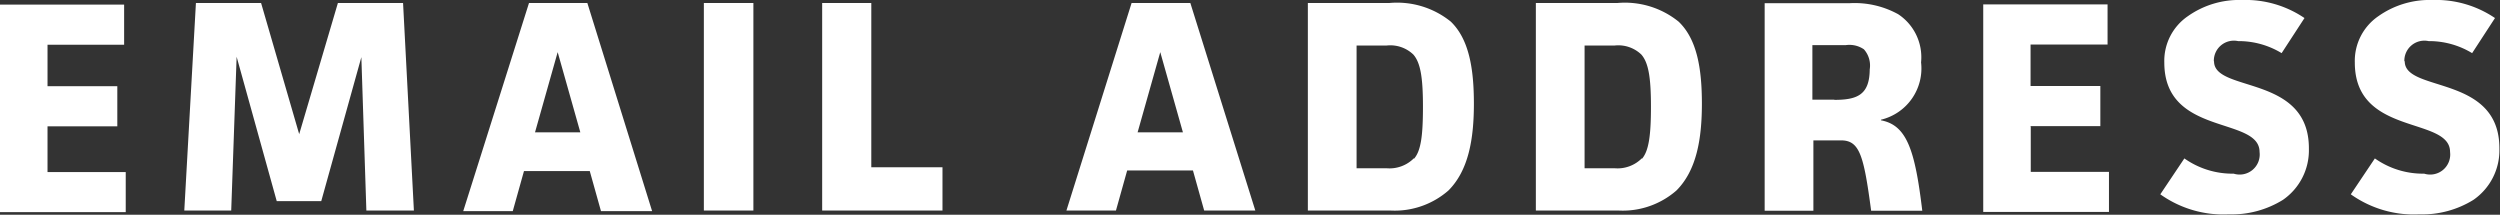
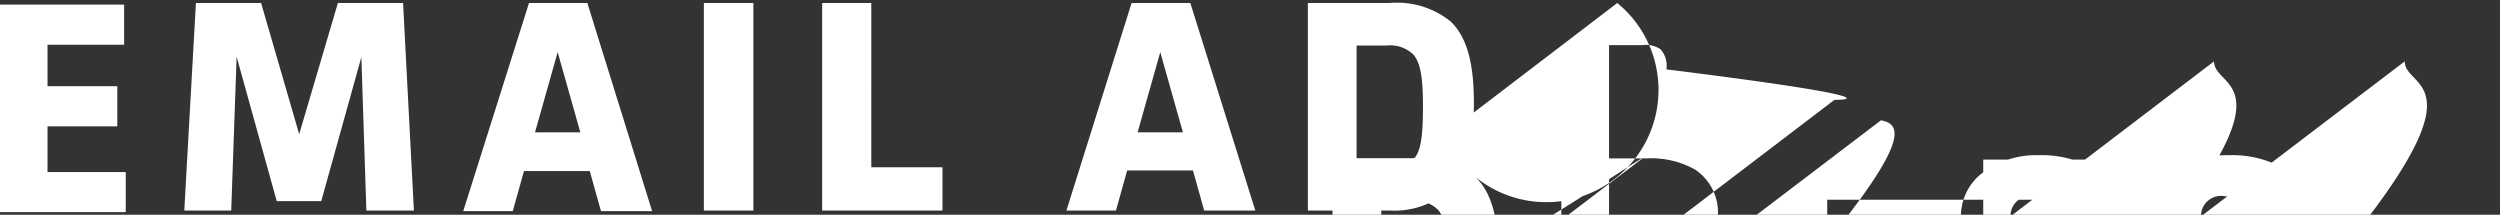
<svg xmlns="http://www.w3.org/2000/svg" id="Layer_1" data-name="Layer 1" viewBox="0 0 124.67 10.71">
  <rect x="0" y="0" width="124.67" height="10.71" fill="#333333" stroke="none" />
  <defs>
    <style>.cls-1{fill:#fff;}</style>
  </defs>
  <title>email</title>
-   <path class="cls-1" d="M702.27,155.15h3.48v-2h-3.48v-2.07h3.82v-2H699.9v10.35h6.27v-2h-3.9v-2.22ZM716.75,149l-1.93,6.54L712.92,149h-3.25l-0.58,10.35h2.34l0.27-7.67,2,7.2h2.22l2-7.18,0.25,7.65h2.37L720,149h-3.21Zm9.53,0L723,159.38h2.47l0.56-2h3.28l0.56,2h2.55L729.19,149h-2.91Zm0.3,6.45,1.13-4,1.13,4h-2.25Zm8.46,3.9h2.43V149H735v10.35ZM743.33,149h-2.43v10.35h6v-2.16h-3.55V149Zm13,0-3.25,10.35h2.47l0.56-2h3.28l0.56,2h2.55L759.26,149h-2.91Zm0.3,6.45,1.13-4,1.13,4h-2.25ZM769.18,149h-4.06v10.35h4.14a4.07,4.07,0,0,0,2.87-1c1-1,1.27-2.56,1.27-4.33s-0.25-3.22-1.15-4.09A4.26,4.26,0,0,0,769.18,149Zm1.23,7.74a1.71,1.71,0,0,1-1.37.5h-1.49v-6.12h1.5a1.66,1.66,0,0,1,1.33.45c0.36,0.41.48,1.16,0.48,2.6S770.76,156.38,770.41,156.77ZM780.55,149h-4.06v10.35h4.14a4.07,4.07,0,0,0,2.87-1c1-1,1.27-2.56,1.27-4.33s-0.25-3.22-1.16-4.09A4.26,4.26,0,0,0,780.55,149Zm1.23,7.74a1.71,1.71,0,0,1-1.37.5h-1.49v-6.12h1.5a1.66,1.66,0,0,1,1.33.45c0.36,0.41.48,1.16,0.48,2.6S782.12,156.38,781.78,156.77Zm11.92-1.92a2.63,2.63,0,0,0,2-2.86,2.57,2.57,0,0,0-1.14-2.4,4.49,4.49,0,0,0-2.43-.55h-4.23v10.35h2.43v-3.51h1.37c0.93,0,1.14.72,1.51,3.51h2.55C795.4,156.36,795,155.09,793.7,154.85Zm-2.33-1h-1.09V151.1h1.67a1.28,1.28,0,0,1,.9.21,1.22,1.22,0,0,1,.29,1C793.13,153.57,792.53,153.83,791.38,153.83Zm9.79,1.32h3.48v-2h-3.48v-2.07H805v-2H798.8v10.35h6.27v-2h-3.9v-2.22Zm9.14-3.24a1,1,0,0,1,1.21-1,4.12,4.12,0,0,1,2.17.6l1.14-1.75a5.24,5.24,0,0,0-3.12-.9,4.43,4.43,0,0,0-2.7.81,2.7,2.7,0,0,0-1.17,2.31c0,3.69,4.75,2.67,4.75,4.46a1,1,0,0,1-1.29,1.08,4.15,4.15,0,0,1-2.46-.76l-1.2,1.79a5.43,5.43,0,0,0,3.42,1,4.85,4.85,0,0,0,2.69-.72,3,3,0,0,0,1.3-2.54C815.07,152.55,810.31,153.48,810.31,151.91Zm9.5,0a1,1,0,0,1,1.21-1,4.12,4.12,0,0,1,2.17.6l1.14-1.75a5.24,5.24,0,0,0-3.12-.9,4.43,4.43,0,0,0-2.7.81,2.7,2.7,0,0,0-1.17,2.31c0,3.69,4.75,2.67,4.75,4.46a1,1,0,0,1-1.29,1.08,4.15,4.15,0,0,1-2.46-.76l-1.2,1.79a5.43,5.43,0,0,0,3.42,1,4.85,4.85,0,0,0,2.69-.72,3,3,0,0,0,1.3-2.54C824.57,152.55,819.82,153.48,819.82,151.91Z" transform="translate(-699.9 -148.85)" />
+   <path class="cls-1" d="M702.27,155.15h3.48v-2h-3.48v-2.07h3.82v-2H699.9v10.35h6.27v-2h-3.9v-2.22ZM716.75,149l-1.93,6.54L712.92,149h-3.25l-0.58,10.35h2.34l0.27-7.67,2,7.2h2.22l2-7.18,0.25,7.65h2.37L720,149h-3.21Zm9.53,0L723,159.38h2.47l0.56-2h3.28l0.56,2h2.55L729.19,149h-2.91Zm0.3,6.45,1.13-4,1.13,4h-2.25Zm8.46,3.9h2.43V149H735v10.35ZM743.33,149h-2.43v10.35h6v-2.16h-3.55V149Zm13,0-3.25,10.35h2.47l0.56-2h3.28l0.56,2h2.55L759.26,149h-2.91Zm0.3,6.45,1.13-4,1.13,4h-2.25ZM769.18,149h-4.06v10.35h4.14a4.07,4.07,0,0,0,2.87-1c1-1,1.27-2.56,1.27-4.33s-0.25-3.22-1.15-4.09A4.26,4.26,0,0,0,769.18,149Zm1.23,7.74a1.71,1.71,0,0,1-1.37.5h-1.49v-6.12h1.5a1.66,1.66,0,0,1,1.33.45c0.36,0.41.48,1.16,0.48,2.6S770.76,156.38,770.41,156.77Zh-4.06v10.35h4.14a4.07,4.07,0,0,0,2.87-1c1-1,1.27-2.56,1.27-4.33s-0.25-3.22-1.16-4.09A4.26,4.26,0,0,0,780.55,149Zm1.23,7.74a1.71,1.71,0,0,1-1.37.5h-1.49v-6.12h1.5a1.66,1.66,0,0,1,1.33.45c0.36,0.41.48,1.16,0.48,2.6S782.12,156.38,781.78,156.77Zm11.92-1.92a2.63,2.63,0,0,0,2-2.86,2.57,2.57,0,0,0-1.14-2.4,4.49,4.49,0,0,0-2.43-.55h-4.23v10.35h2.43v-3.51h1.37c0.93,0,1.14.72,1.51,3.51h2.55C795.4,156.36,795,155.09,793.7,154.85Zm-2.33-1h-1.09V151.1h1.67a1.28,1.28,0,0,1,.9.21,1.22,1.22,0,0,1,.29,1C793.13,153.57,792.53,153.83,791.38,153.83Zm9.79,1.32h3.48v-2h-3.48v-2.07H805v-2H798.8v10.35h6.27v-2h-3.9v-2.22Zm9.14-3.24a1,1,0,0,1,1.21-1,4.12,4.12,0,0,1,2.17.6l1.14-1.75a5.24,5.24,0,0,0-3.12-.9,4.43,4.43,0,0,0-2.7.81,2.7,2.7,0,0,0-1.17,2.31c0,3.69,4.75,2.67,4.75,4.46a1,1,0,0,1-1.29,1.08,4.15,4.15,0,0,1-2.46-.76l-1.2,1.79a5.43,5.43,0,0,0,3.42,1,4.85,4.85,0,0,0,2.69-.72,3,3,0,0,0,1.3-2.54C815.07,152.55,810.31,153.48,810.31,151.91Zm9.5,0a1,1,0,0,1,1.21-1,4.12,4.12,0,0,1,2.17.6l1.14-1.75a5.24,5.24,0,0,0-3.12-.9,4.43,4.43,0,0,0-2.7.81,2.7,2.7,0,0,0-1.17,2.31c0,3.69,4.75,2.67,4.75,4.46a1,1,0,0,1-1.29,1.08,4.15,4.15,0,0,1-2.46-.76l-1.2,1.79a5.43,5.43,0,0,0,3.42,1,4.85,4.85,0,0,0,2.69-.72,3,3,0,0,0,1.3-2.54C824.57,152.55,819.82,153.48,819.82,151.91Z" transform="translate(-699.9 -148.85)" />
</svg>